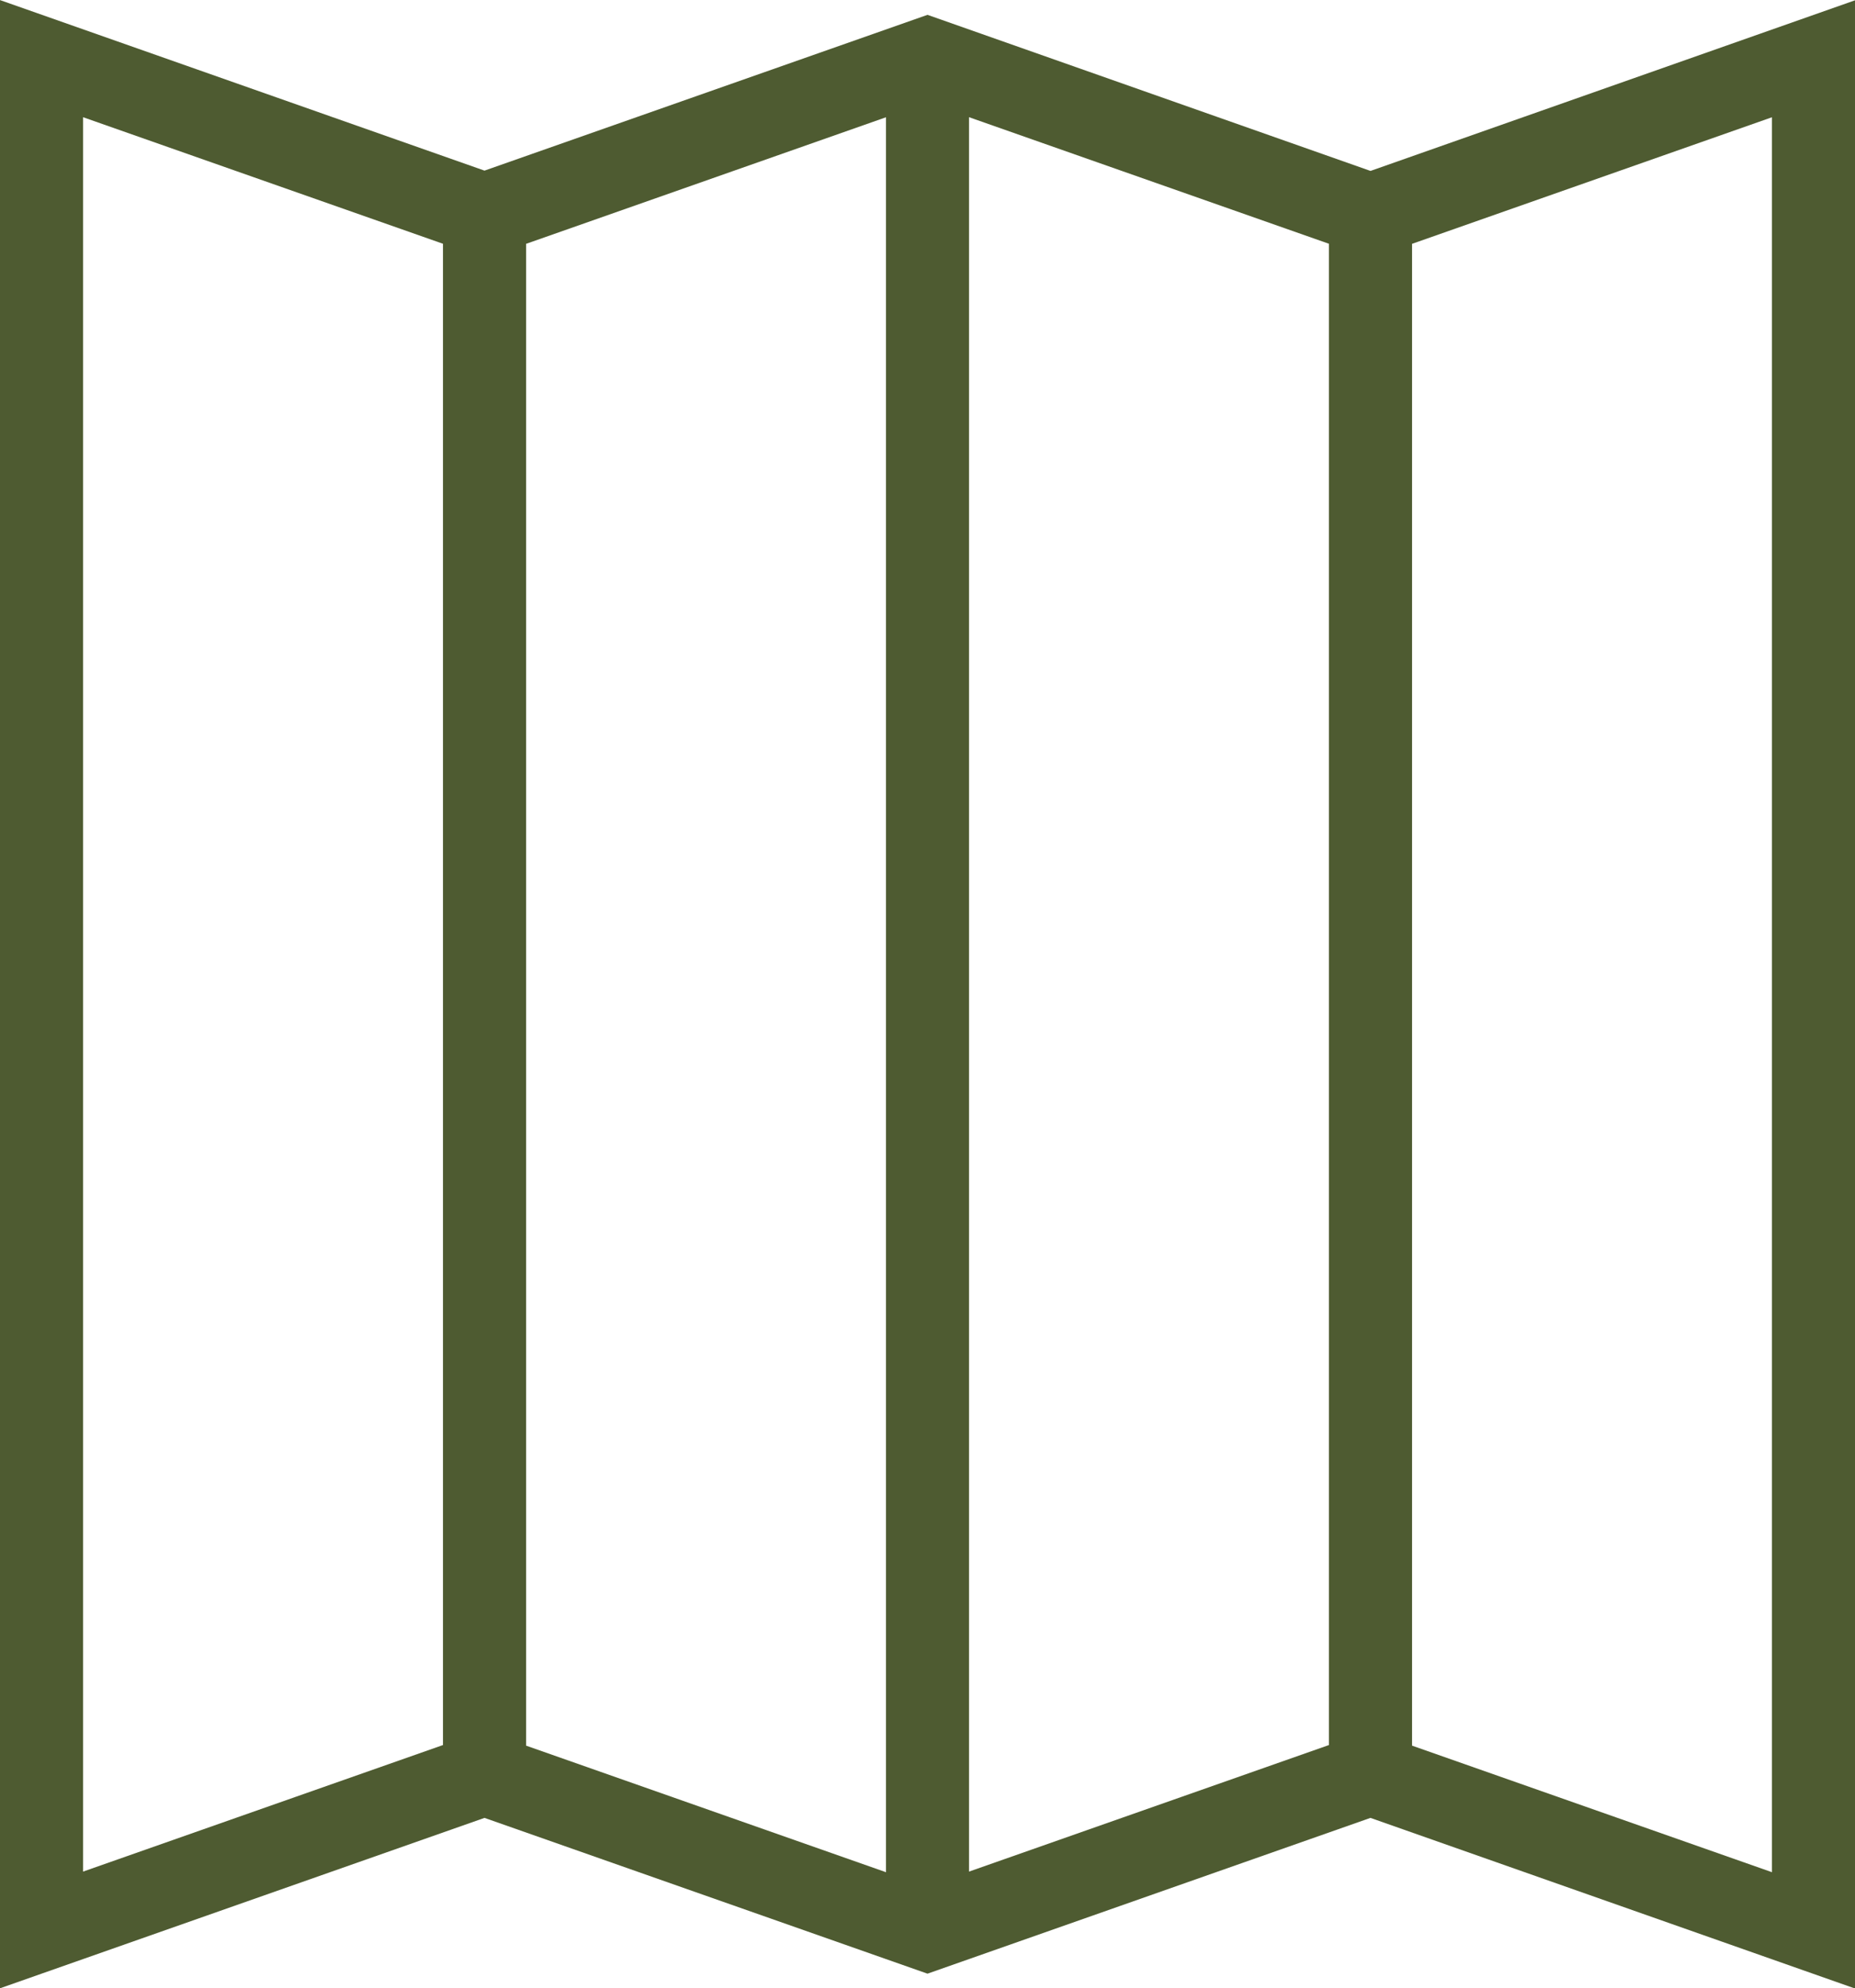
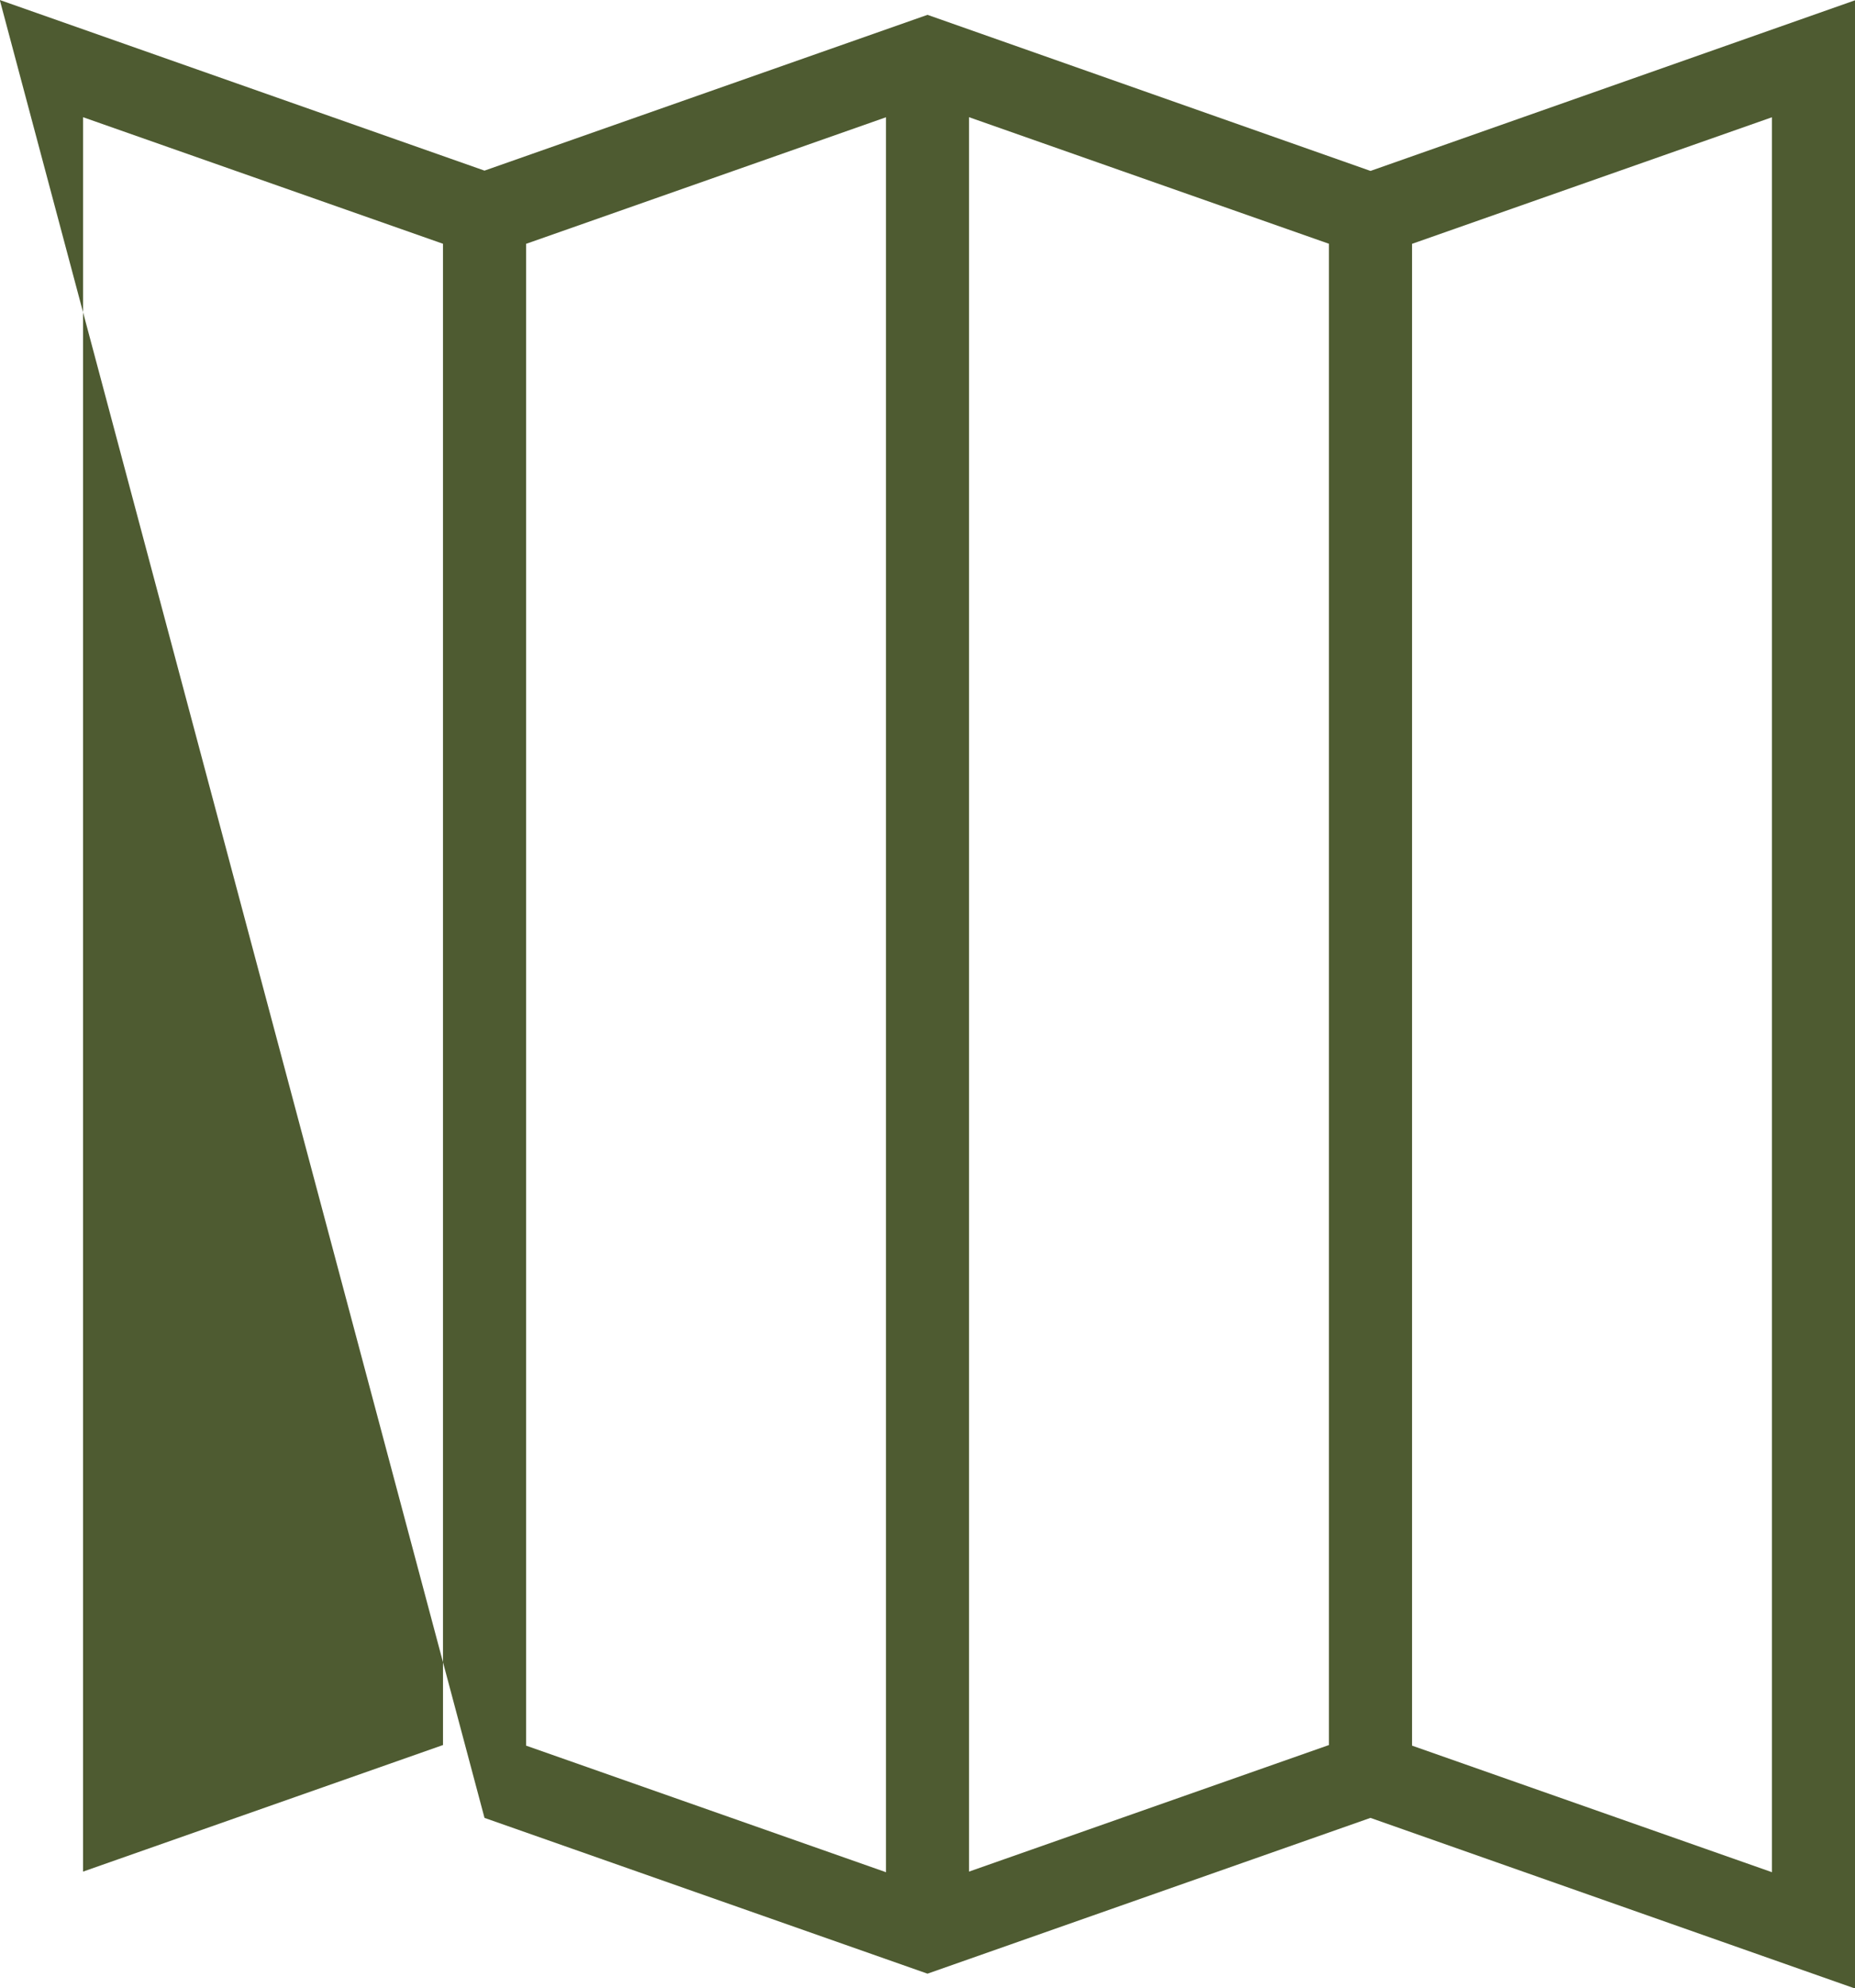
<svg xmlns="http://www.w3.org/2000/svg" width="36.656" height="39.273" viewBox="0 0 36.656 39.273">
-   <path id="Products-Folding" d="M36.66,1l-9.574,3.37L18.332,1.287,9.578,4.364,0,.994V40.267L9.578,36.9l8.754,3.077L27.085,36.9l9.575,3.37ZM19.153,3.309l7.112,2.5V35.461l-7.113,2.5V3.31Zm-17.508,0,7.113,2.5V35.461l-7.113,2.5V3.31ZM10.4,5.81l7.112-2.5V37.973l-7.112-2.5ZM35.02,37.973l-7.113-2.5V5.81l7.112-2.5V37.973Z" transform="translate(-0.004 -0.994)" fill="#4e5b31" />
+   <path id="Products-Folding" d="M36.66,1l-9.574,3.37L18.332,1.287,9.578,4.364,0,.994L9.578,36.9l8.754,3.077L27.085,36.9l9.575,3.37ZM19.153,3.309l7.112,2.5V35.461l-7.113,2.5V3.31Zm-17.508,0,7.113,2.5V35.461l-7.113,2.5V3.31ZM10.4,5.81l7.112-2.5V37.973l-7.112-2.5ZM35.02,37.973l-7.113-2.5V5.81l7.112-2.5V37.973Z" transform="translate(-0.004 -0.994)" fill="#4e5b31" />
</svg>